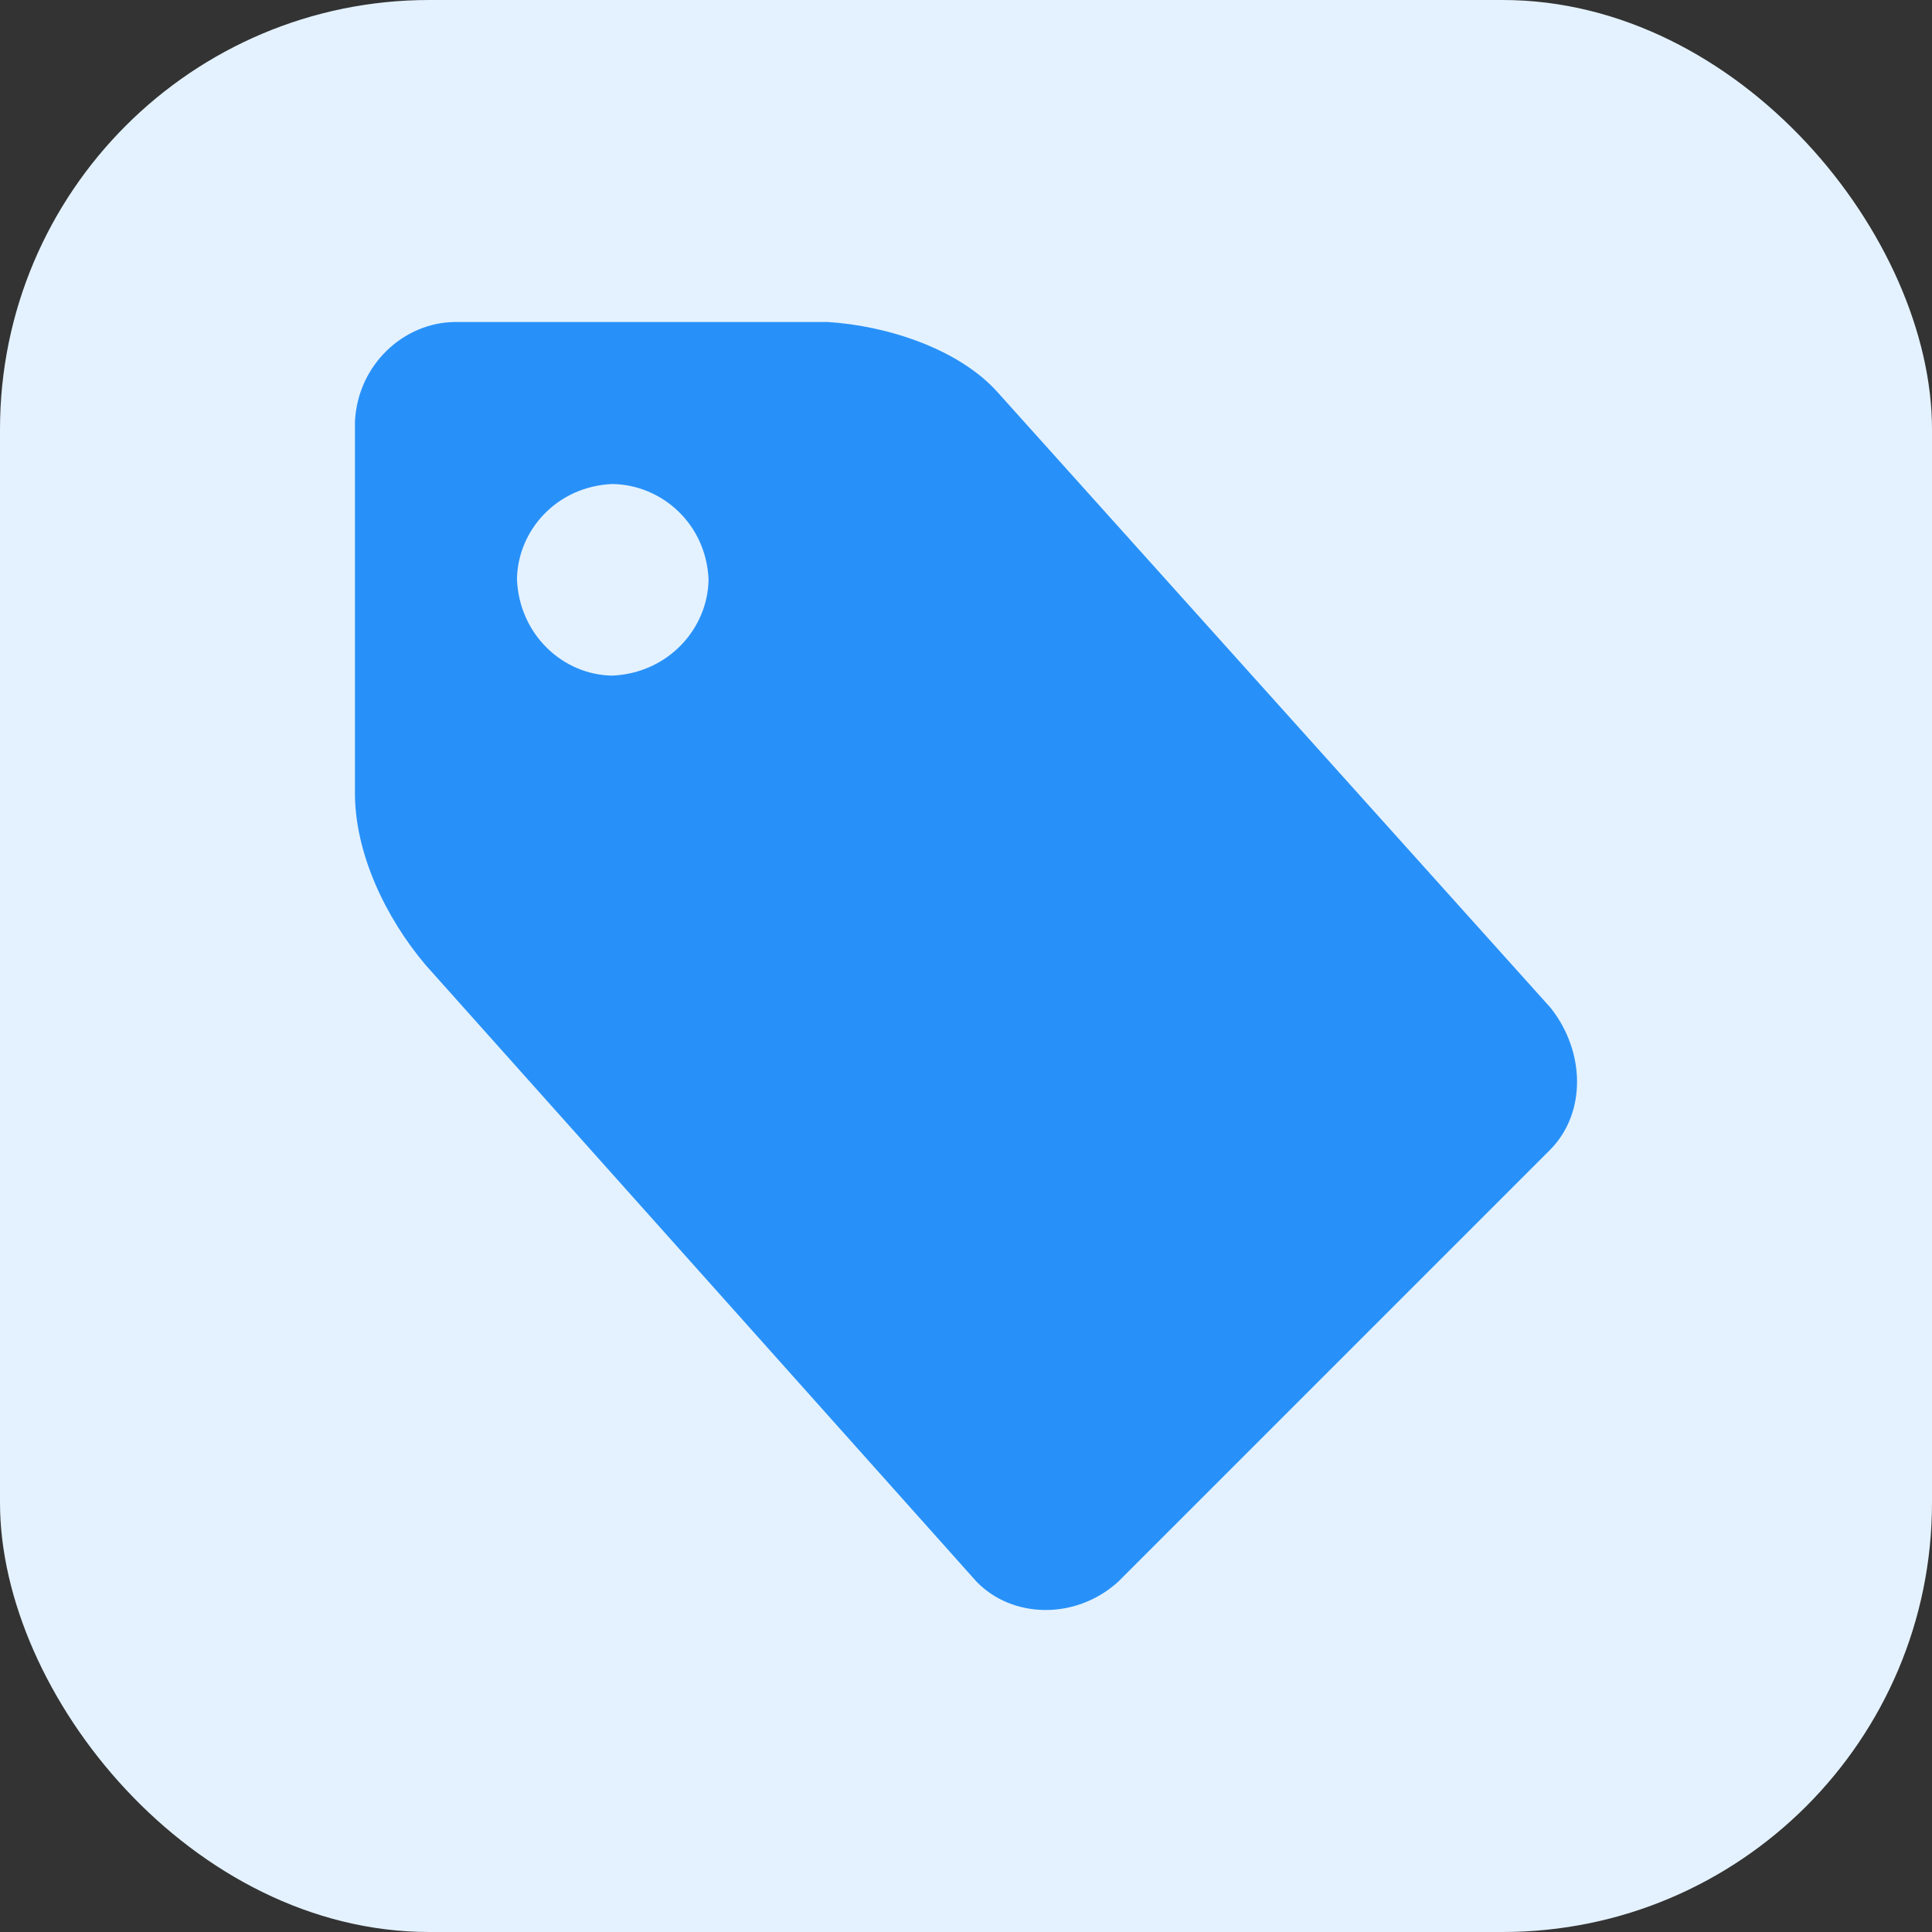
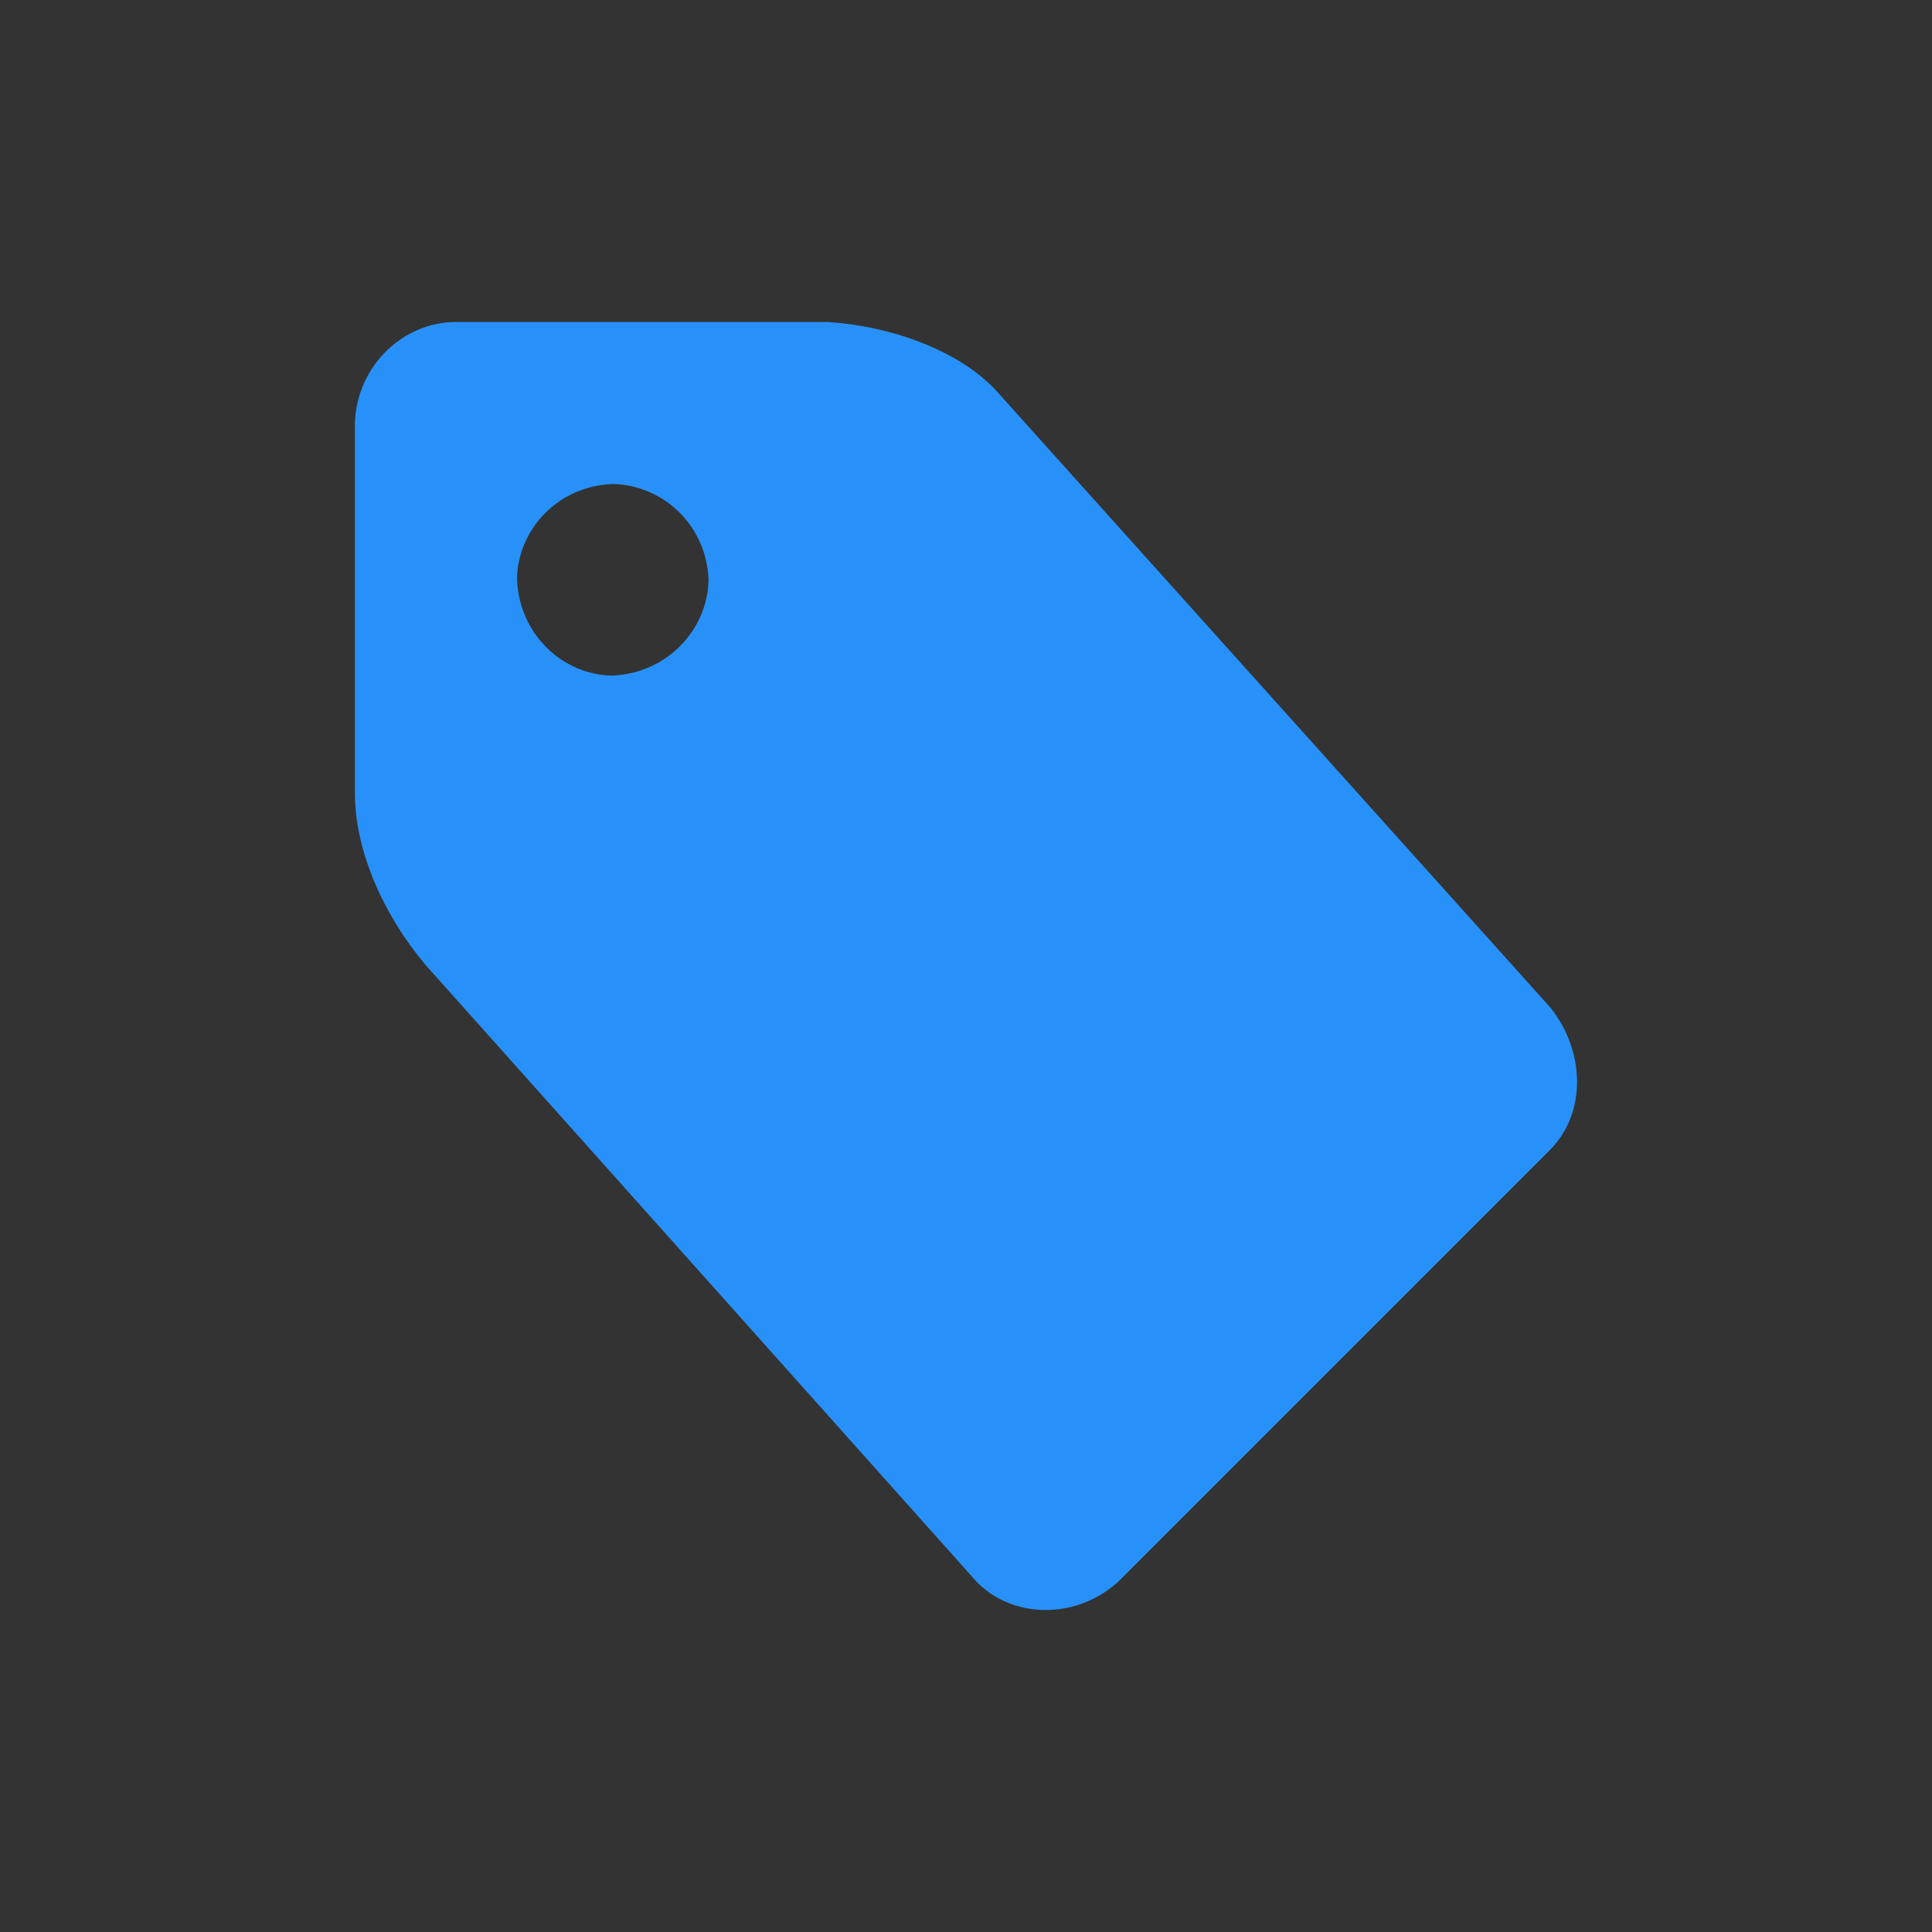
<svg xmlns="http://www.w3.org/2000/svg" width="36" height="36" viewBox="0 0 36 36" fill="none">
  <rect x="0" y="0" width="36" height="36" fill="#333333" stroke="none" />
-   <rect width="36" height="36" rx="8" fill="#E4F2FF" />
  <g clip-path="url(#clip0)">
    <path d="M6.614 14.811V7.854C6.667 6.791 7.524 6.013 8.468 6H15.425C16.544 6.07 17.88 6.508 18.597 7.318L28.894 18.78C29.541 19.598 29.559 20.732 28.894 21.415L20.834 29.475C20.044 30.19 18.865 30.16 18.199 29.475L7.932 17.983C7.184 17.099 6.625 15.917 6.614 14.811ZM9.633 10.796C9.677 11.83 10.493 12.577 11.41 12.589C12.448 12.543 13.191 11.716 13.203 10.796C13.158 9.758 12.327 9.031 11.41 9.019C10.376 9.062 9.645 9.882 9.633 10.796Z" fill="#2891F9" />
  </g>
  <defs>
    <clipPath id="clip0">
      <rect width="24" height="24" fill="white" transform="translate(6 6)" />
    </clipPath>
  </defs>
</svg>